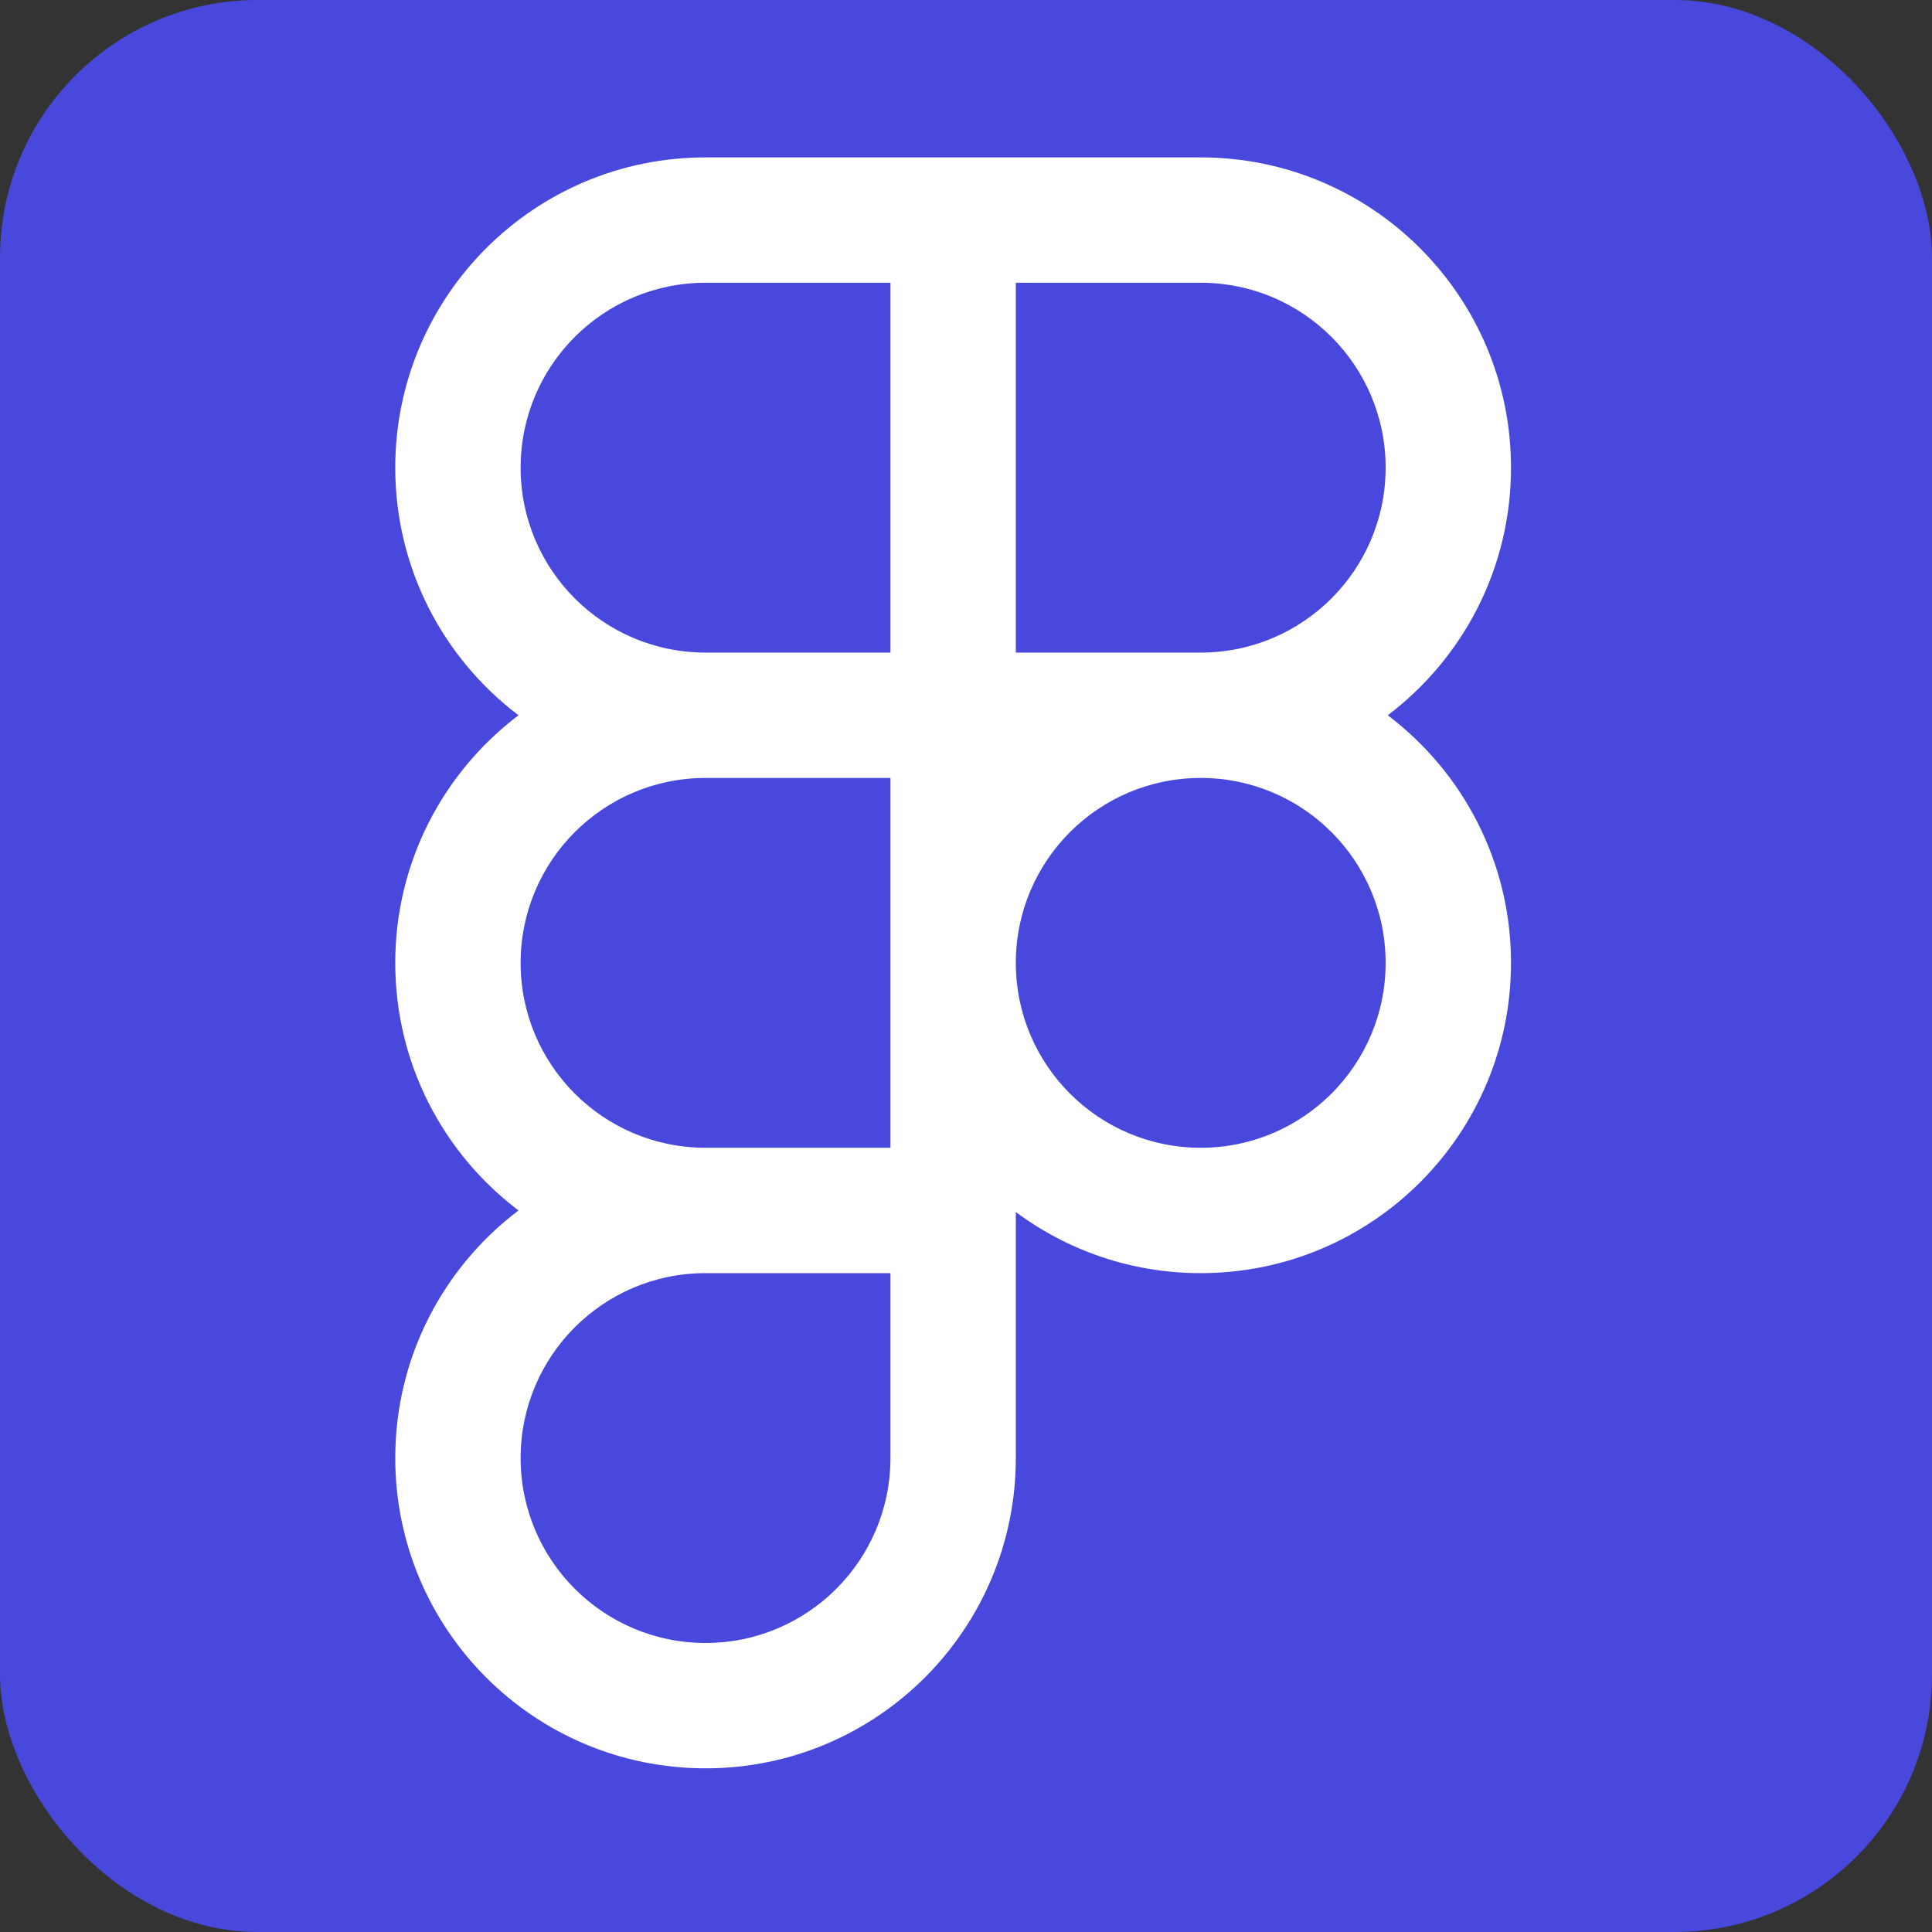
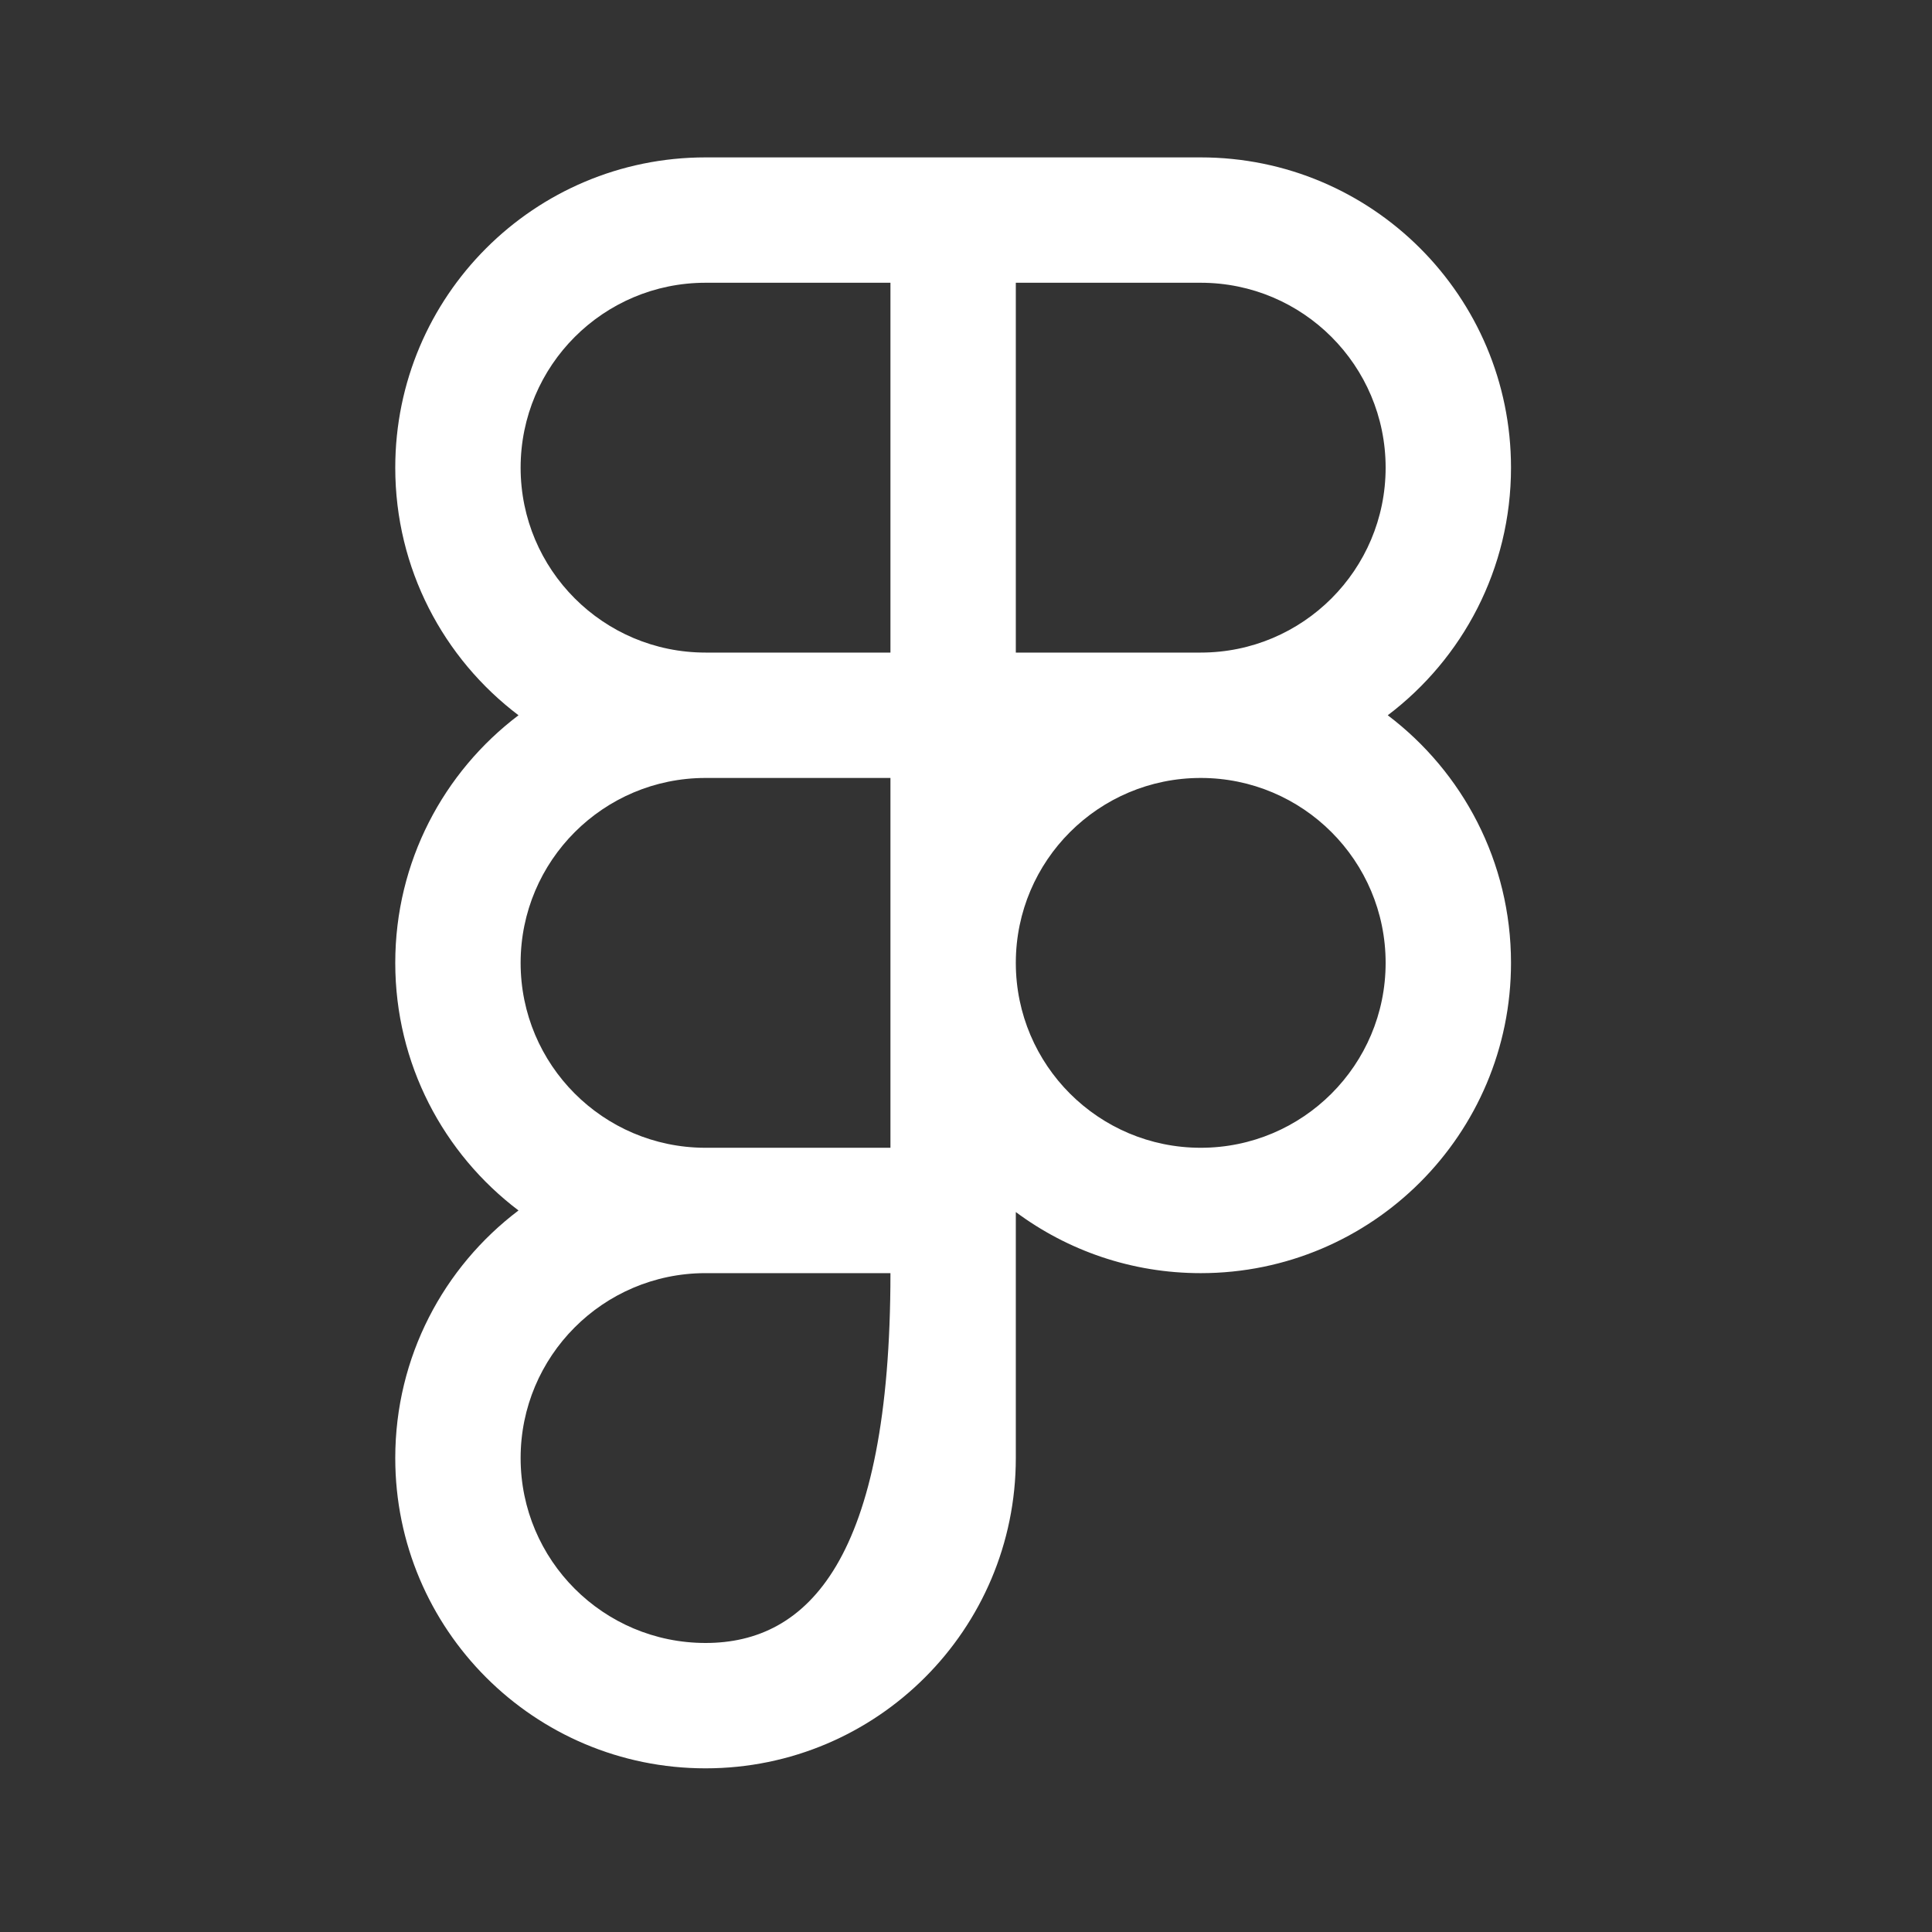
<svg xmlns="http://www.w3.org/2000/svg" width="150" height="150" viewBox="0 0 150 150" fill="none">
  <rect x="0" y="0" width="150" height="150" fill="#333333" stroke="none" />
-   <rect width="150" height="150" rx="20" fill="#4948DD" />
-   <path fill-rule="evenodd" clip-rule="evenodd" d="M69.134 21.953H54.778C46.849 21.953 40.421 28.381 40.421 36.31C40.421 44.239 46.849 50.666 54.778 50.666H69.134V21.953ZM69.134 12.22H78.868H93.224C106.529 12.22 117.314 23.005 117.314 36.31C117.314 44.161 113.559 51.135 107.745 55.533C113.559 59.931 117.314 66.905 117.314 74.757C117.314 88.061 106.529 98.847 93.224 98.847C87.845 98.847 82.877 97.083 78.868 94.103V98.847V113.203C78.868 126.508 68.082 137.293 54.778 137.293C41.473 137.293 30.688 126.508 30.688 113.203C30.688 105.351 34.443 98.378 40.257 93.98C34.443 89.582 30.688 82.608 30.688 74.757C30.688 66.905 34.444 59.931 40.257 55.533C34.444 51.135 30.688 44.161 30.688 36.31C30.688 23.005 41.473 12.22 54.778 12.22H69.134ZM78.868 21.953V50.666H93.224C101.153 50.666 107.58 44.239 107.58 36.31C107.58 28.381 101.153 21.953 93.224 21.953H78.868ZM54.778 89.113H69.134V74.793V74.757V74.719V60.4H54.778C46.849 60.4 40.421 66.828 40.421 74.757C40.421 82.666 46.818 89.082 54.721 89.113L54.778 89.113ZM40.421 113.203C40.421 105.293 46.818 98.877 54.721 98.846L54.778 98.847H69.134V113.203C69.134 121.132 62.706 127.56 54.778 127.56C46.849 127.56 40.421 121.132 40.421 113.203ZM78.868 74.728C78.883 66.812 85.305 60.4 93.224 60.4C101.153 60.4 107.58 66.828 107.58 74.757C107.58 82.686 101.153 89.113 93.224 89.113C85.305 89.113 78.883 82.701 78.868 74.785V74.728Z" fill="white" />
+   <path fill-rule="evenodd" clip-rule="evenodd" d="M69.134 21.953H54.778C46.849 21.953 40.421 28.381 40.421 36.31C40.421 44.239 46.849 50.666 54.778 50.666H69.134V21.953ZM69.134 12.22H78.868H93.224C106.529 12.22 117.314 23.005 117.314 36.31C117.314 44.161 113.559 51.135 107.745 55.533C113.559 59.931 117.314 66.905 117.314 74.757C117.314 88.061 106.529 98.847 93.224 98.847C87.845 98.847 82.877 97.083 78.868 94.103V98.847V113.203C78.868 126.508 68.082 137.293 54.778 137.293C41.473 137.293 30.688 126.508 30.688 113.203C30.688 105.351 34.443 98.378 40.257 93.98C34.443 89.582 30.688 82.608 30.688 74.757C30.688 66.905 34.444 59.931 40.257 55.533C34.444 51.135 30.688 44.161 30.688 36.31C30.688 23.005 41.473 12.22 54.778 12.22H69.134ZM78.868 21.953V50.666H93.224C101.153 50.666 107.58 44.239 107.58 36.31C107.58 28.381 101.153 21.953 93.224 21.953H78.868ZM54.778 89.113H69.134V74.793V74.757V74.719V60.4H54.778C46.849 60.4 40.421 66.828 40.421 74.757C40.421 82.666 46.818 89.082 54.721 89.113L54.778 89.113ZM40.421 113.203C40.421 105.293 46.818 98.877 54.721 98.846L54.778 98.847H69.134C69.134 121.132 62.706 127.56 54.778 127.56C46.849 127.56 40.421 121.132 40.421 113.203ZM78.868 74.728C78.883 66.812 85.305 60.4 93.224 60.4C101.153 60.4 107.58 66.828 107.58 74.757C107.58 82.686 101.153 89.113 93.224 89.113C85.305 89.113 78.883 82.701 78.868 74.785V74.728Z" fill="white" />
</svg>